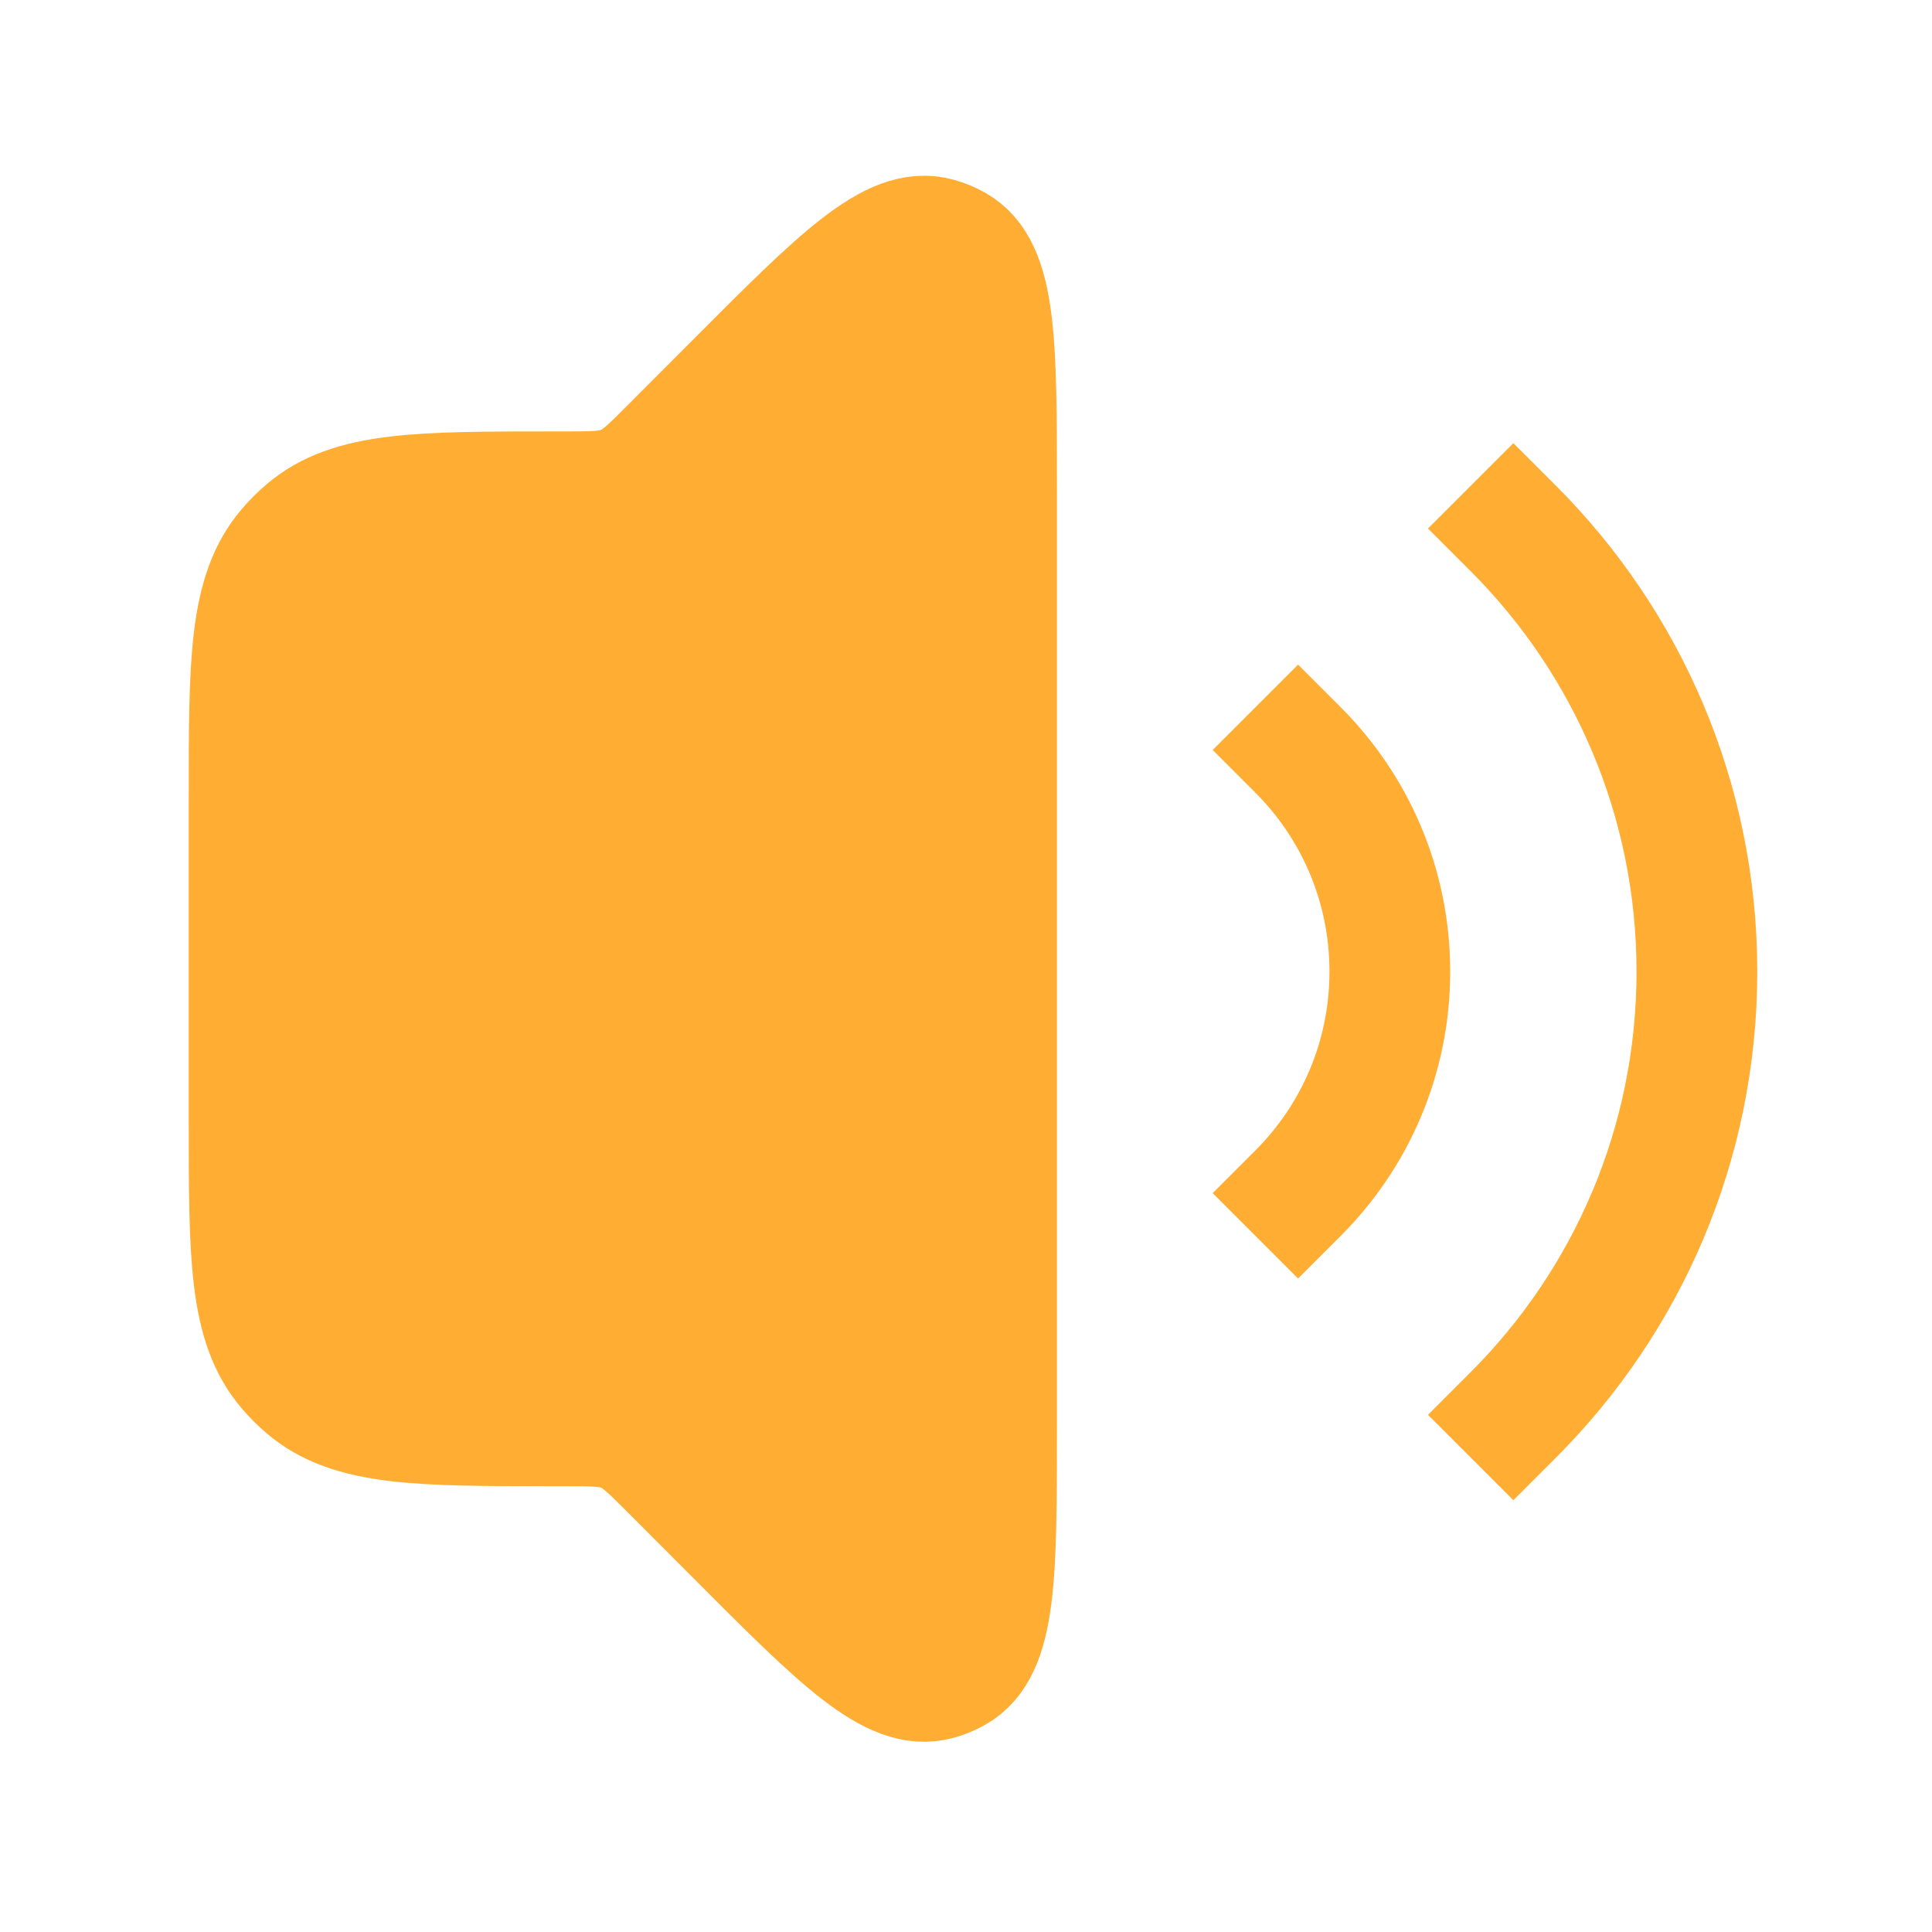
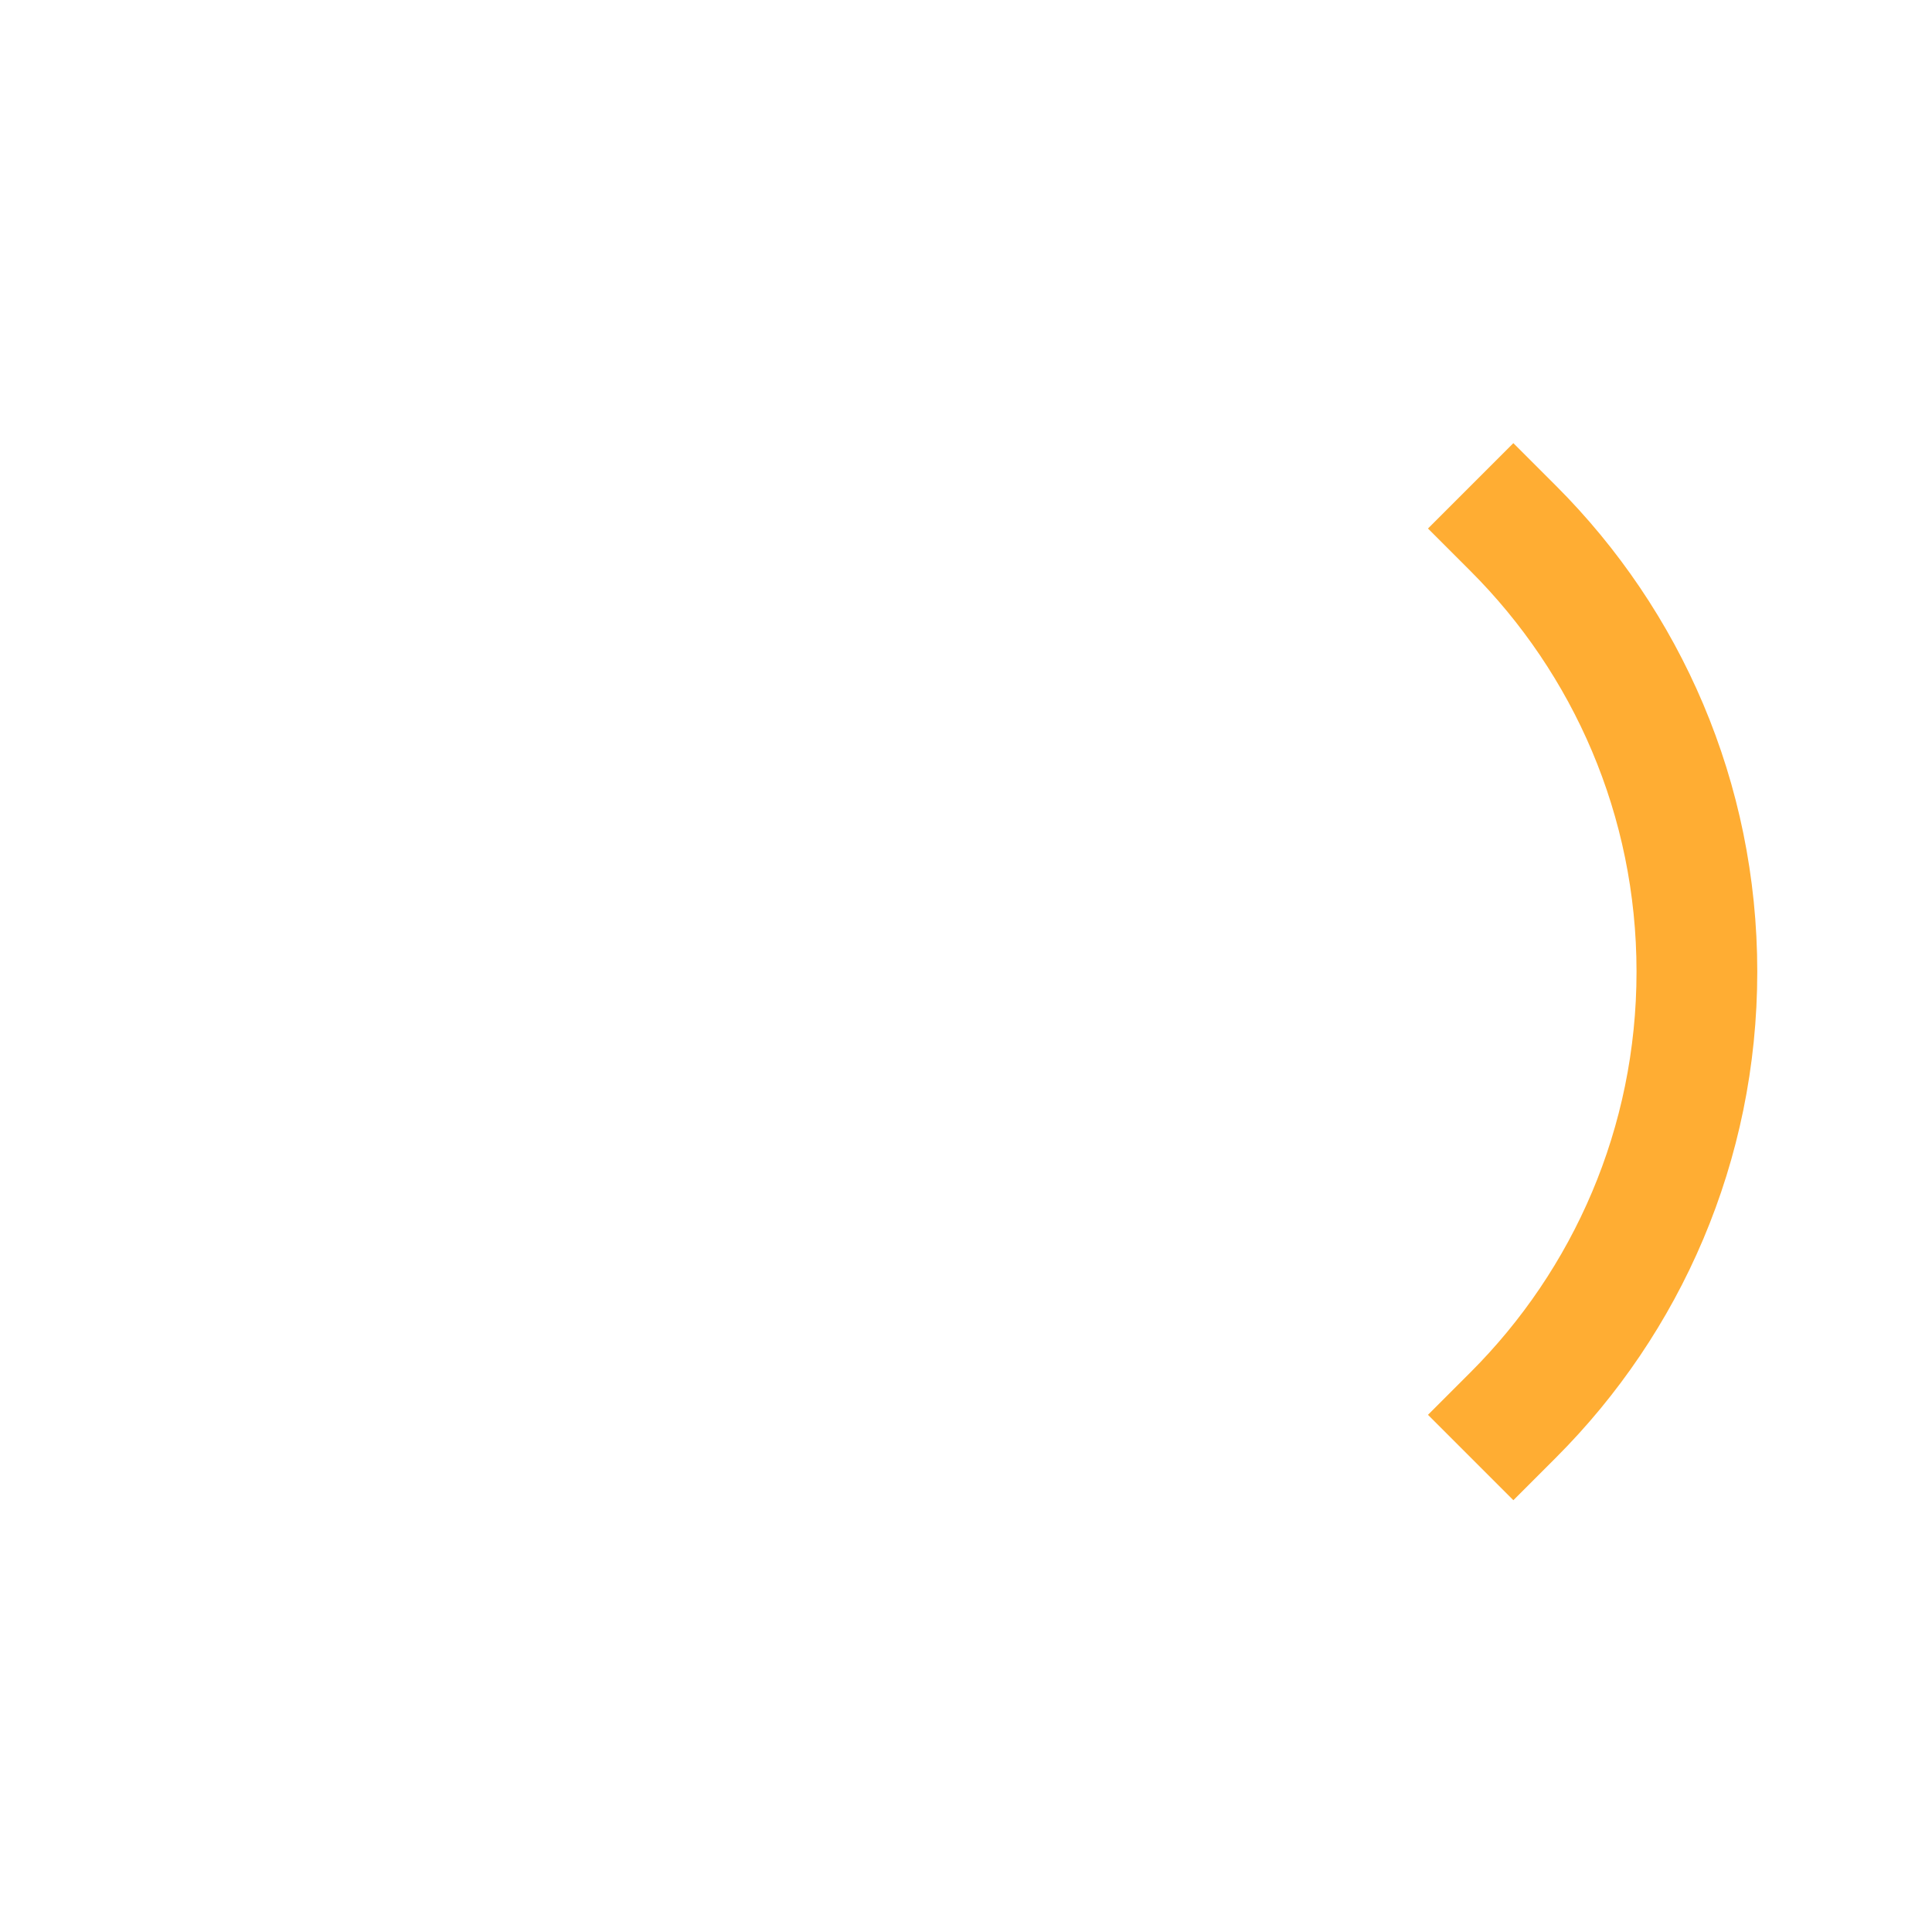
<svg xmlns="http://www.w3.org/2000/svg" width="16" height="16" viewBox="0 0 16 16" fill="none">
  <path d="M12.533 11.717C13.472 10.778 14.053 9.48 14.053 8.047C14.053 6.614 13.472 5.316 12.533 4.377" stroke="#FFAD33" stroke-width="1" stroke-linecap="square" stroke-linejoin="round" />
-   <path d="M10.75 9.881C11.22 9.411 11.51 8.763 11.51 8.046C11.51 7.329 11.22 6.681 10.75 6.211" stroke="#FFAD33" stroke-width="1" stroke-linecap="square" stroke-linejoin="round" />
-   <path d="M8.253 4.064C8.253 2.836 8.253 2.222 7.912 2.031C7.866 2.005 7.818 1.985 7.767 1.971C7.391 1.865 6.957 2.3 6.09 3.17L5.561 3.7C5.387 3.874 5.301 3.961 5.193 4.011C5.177 4.018 5.16 4.025 5.144 4.031C5.032 4.073 4.909 4.073 4.664 4.073H4.597C3.469 4.073 2.905 4.073 2.531 4.392C2.478 4.437 2.428 4.487 2.383 4.54C2.063 4.914 2.063 5.478 2.063 6.606V9.274C2.063 10.402 2.063 10.966 2.383 11.34C2.428 11.393 2.478 11.443 2.531 11.488C2.905 11.808 3.469 11.808 4.597 11.808H4.664C4.909 11.808 5.032 11.808 5.144 11.849C5.16 11.855 5.177 11.862 5.193 11.869C5.301 11.919 5.387 12.006 5.561 12.18L6.09 12.71C6.957 13.58 7.391 14.015 7.767 13.909C7.818 13.895 7.866 13.875 7.912 13.849C8.253 13.658 8.253 13.044 8.253 11.816V4.064Z" fill="#FFAD33" stroke="#FFAD33" stroke-width="1" stroke-linejoin="round" />
</svg>